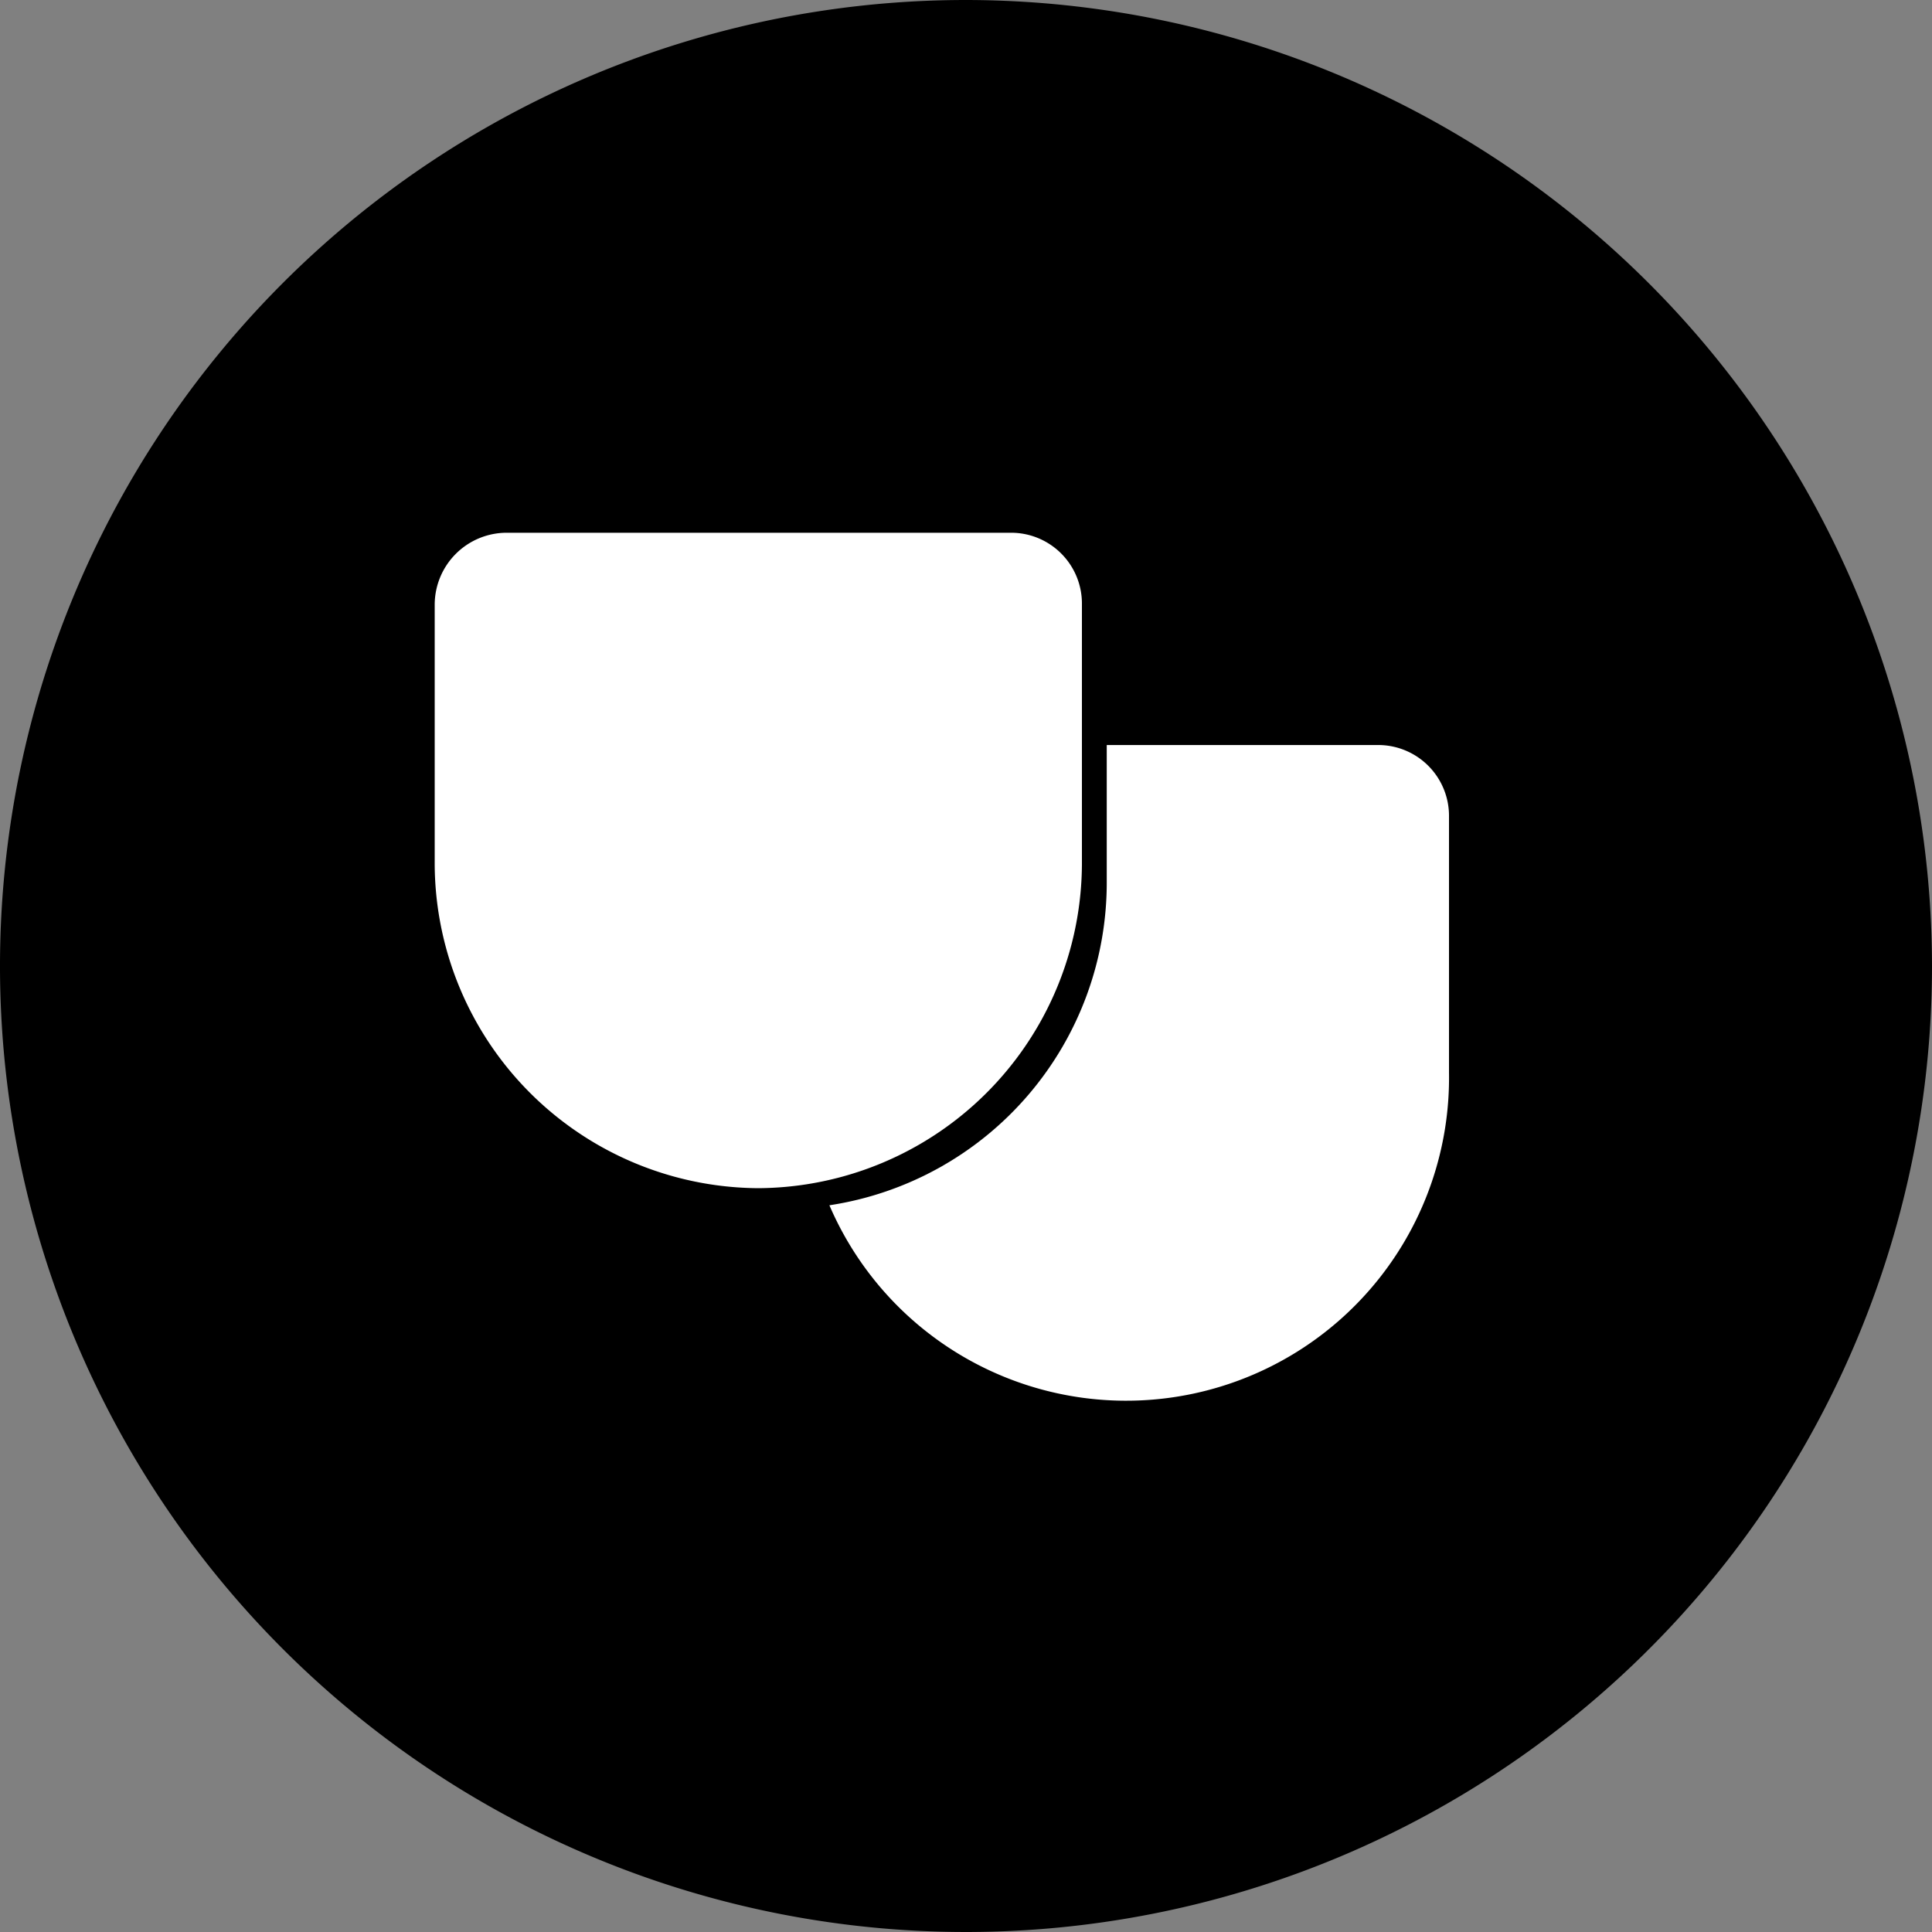
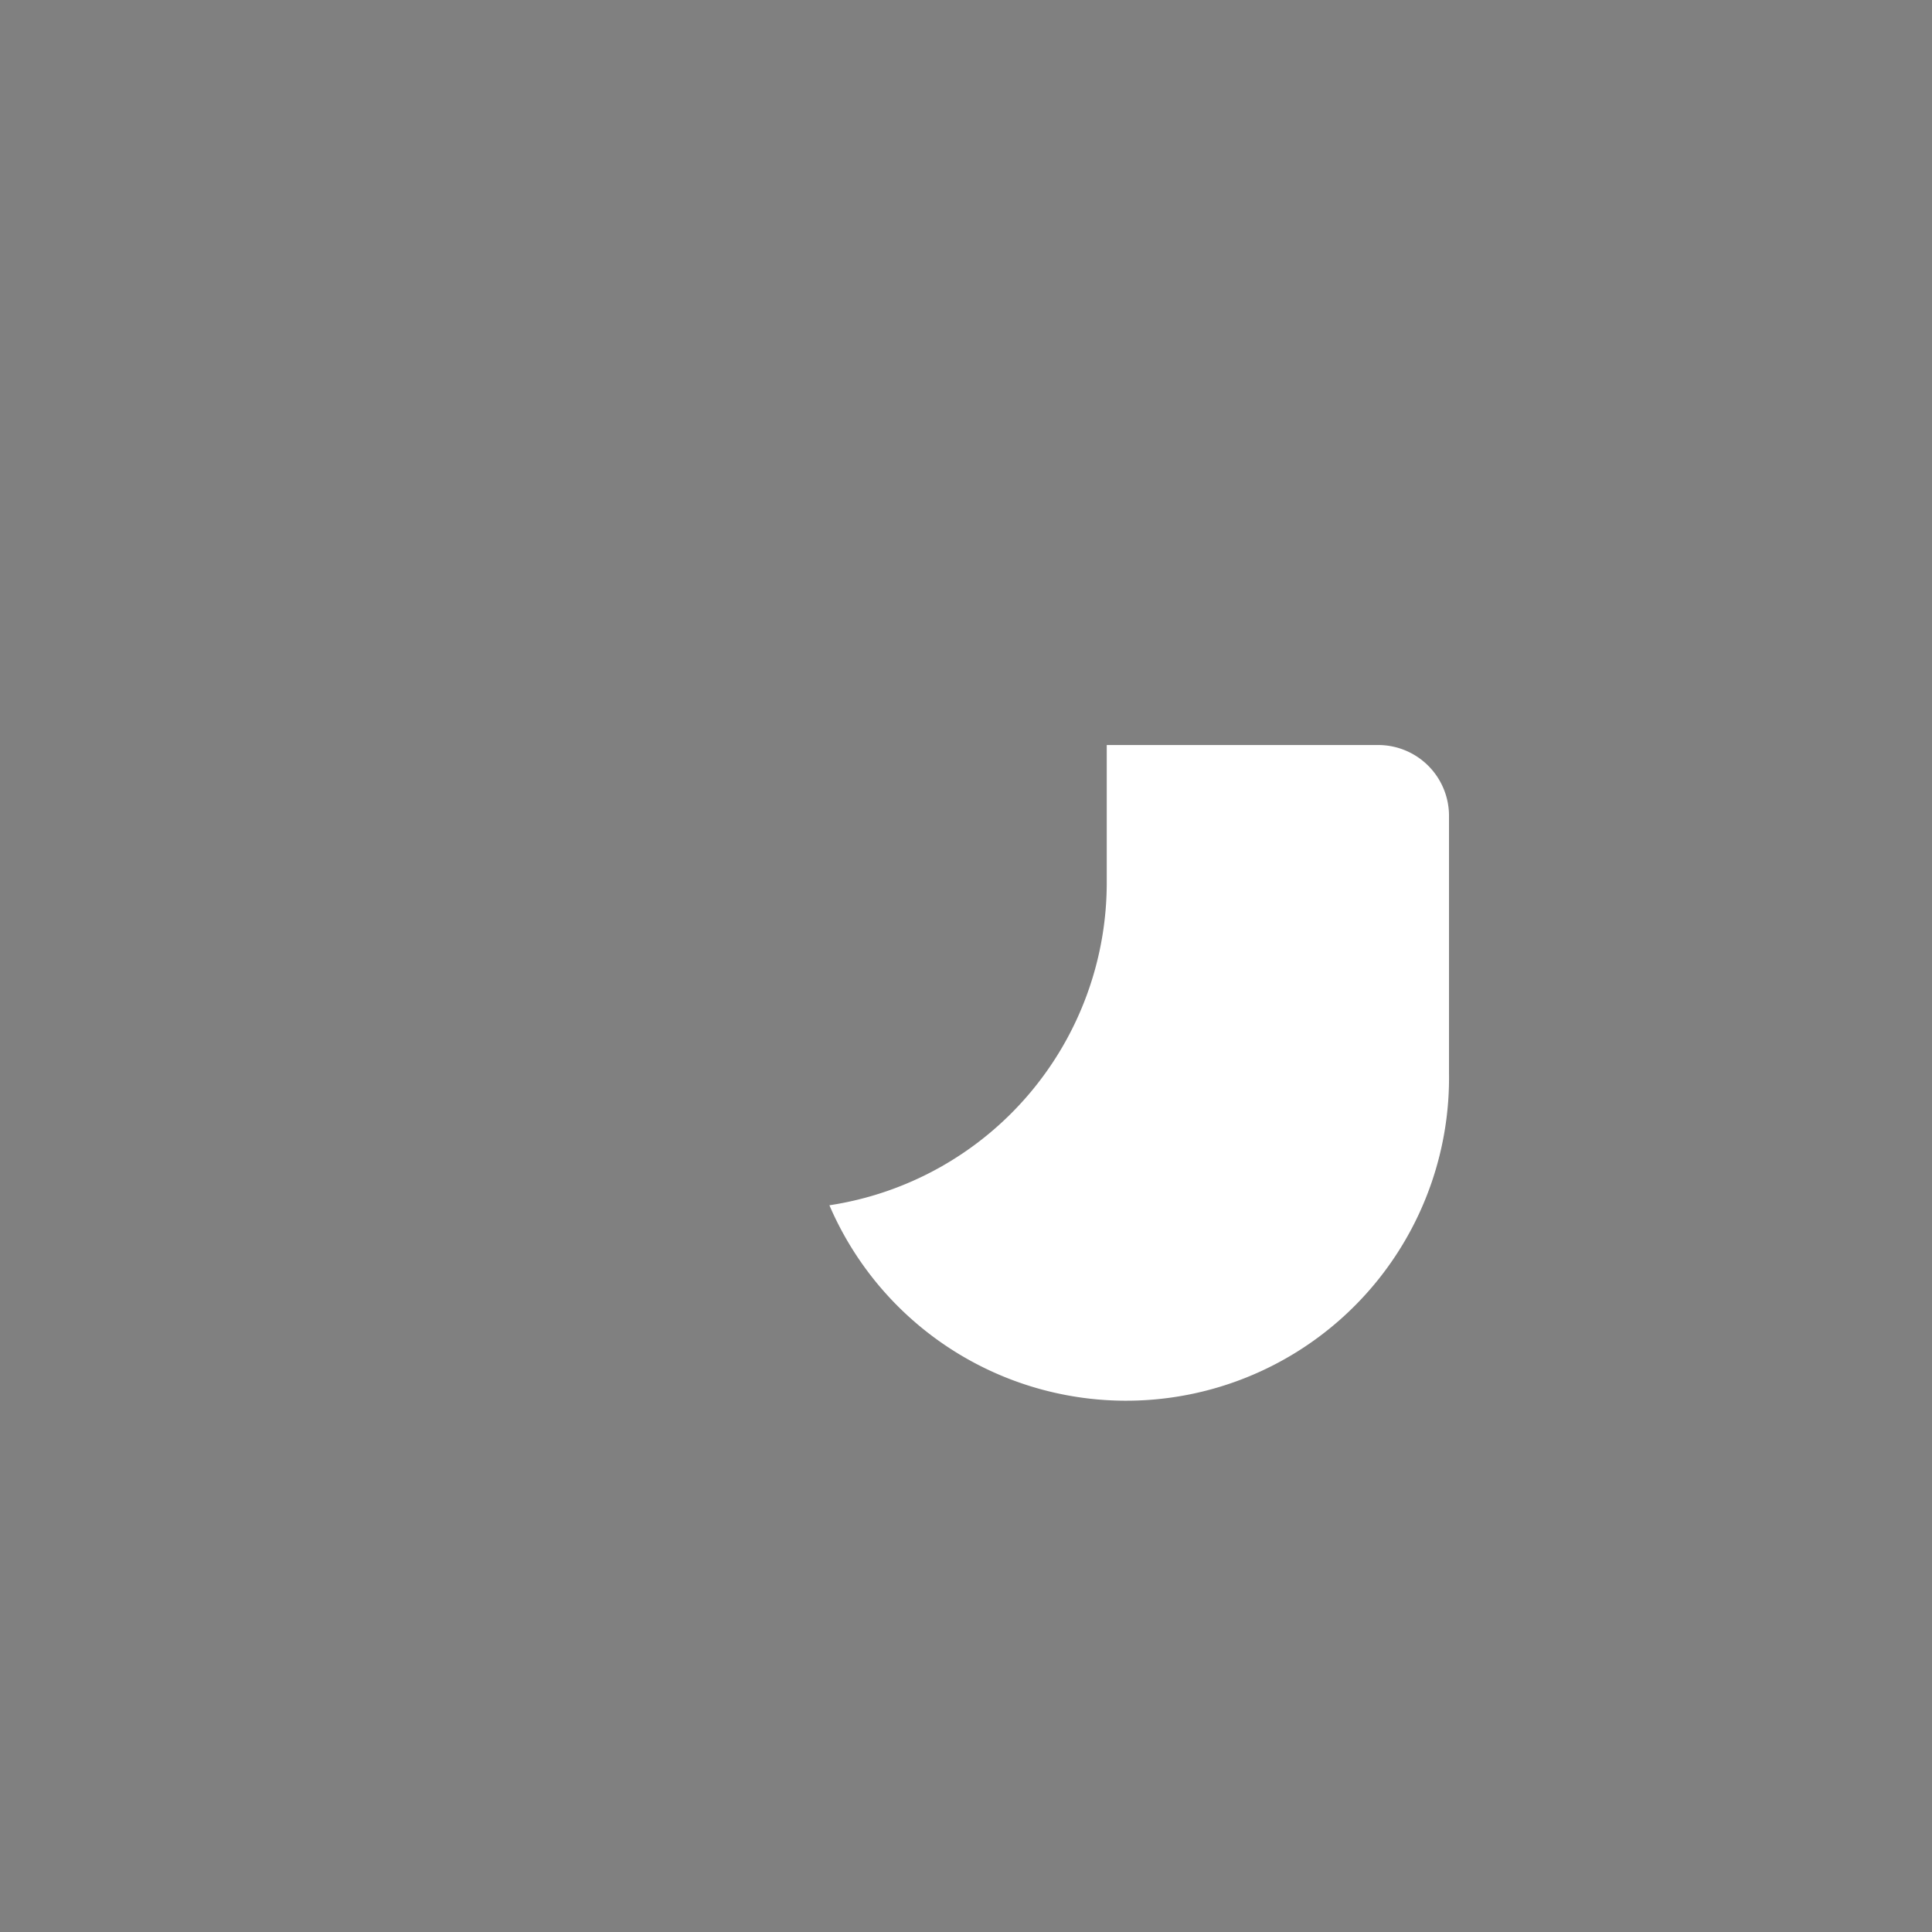
<svg xmlns="http://www.w3.org/2000/svg" id="Group_9_Copy_3" data-name="Group 9 Copy 3" width="40" height="40" viewBox="0 0 40 40">
  <rect x="0" y="0" width="40" height="40" fill="#808080" stroke="none" />
  <g id="noun_987496_cc_copy_10" data-name="noun_987496_cc copy 10">
    <g id="Group">
-       <path id="Shape" d="M19.976,0A20,20,0,1,0,40,20.023,20.02,20.02,0,0,0,19.976,0Z" />
+       <path id="Shape" d="M19.976,0Z" />
    </g>
  </g>
  <g id="noun_674144_cc" transform="translate(9 11)">
    <g id="Group-2" data-name="Group">
      <g id="Group-3" data-name="Group">
        <path id="Shape-2" data-name="Shape" d="M0,9.529A6.756,6.756,0,0,0,5.742,2.811V0h5.635a1.466,1.466,0,0,1,1.451,1.483v5.3A6.686,6.686,0,0,1,0,9.529Z" transform="translate(8.172 4.425)" fill="#fff" />
-         <path id="Shape-3" data-name="Shape" d="M0,6.788v-5.3A1.492,1.492,0,0,1,1.481,0H11.946A1.466,1.466,0,0,1,13.4,1.483v5.3a6.739,6.739,0,0,1-6.7,6.787A6.739,6.739,0,0,1,0,6.788Z" transform="translate(0 0.03)" fill="#fff" />
      </g>
    </g>
  </g>
</svg>